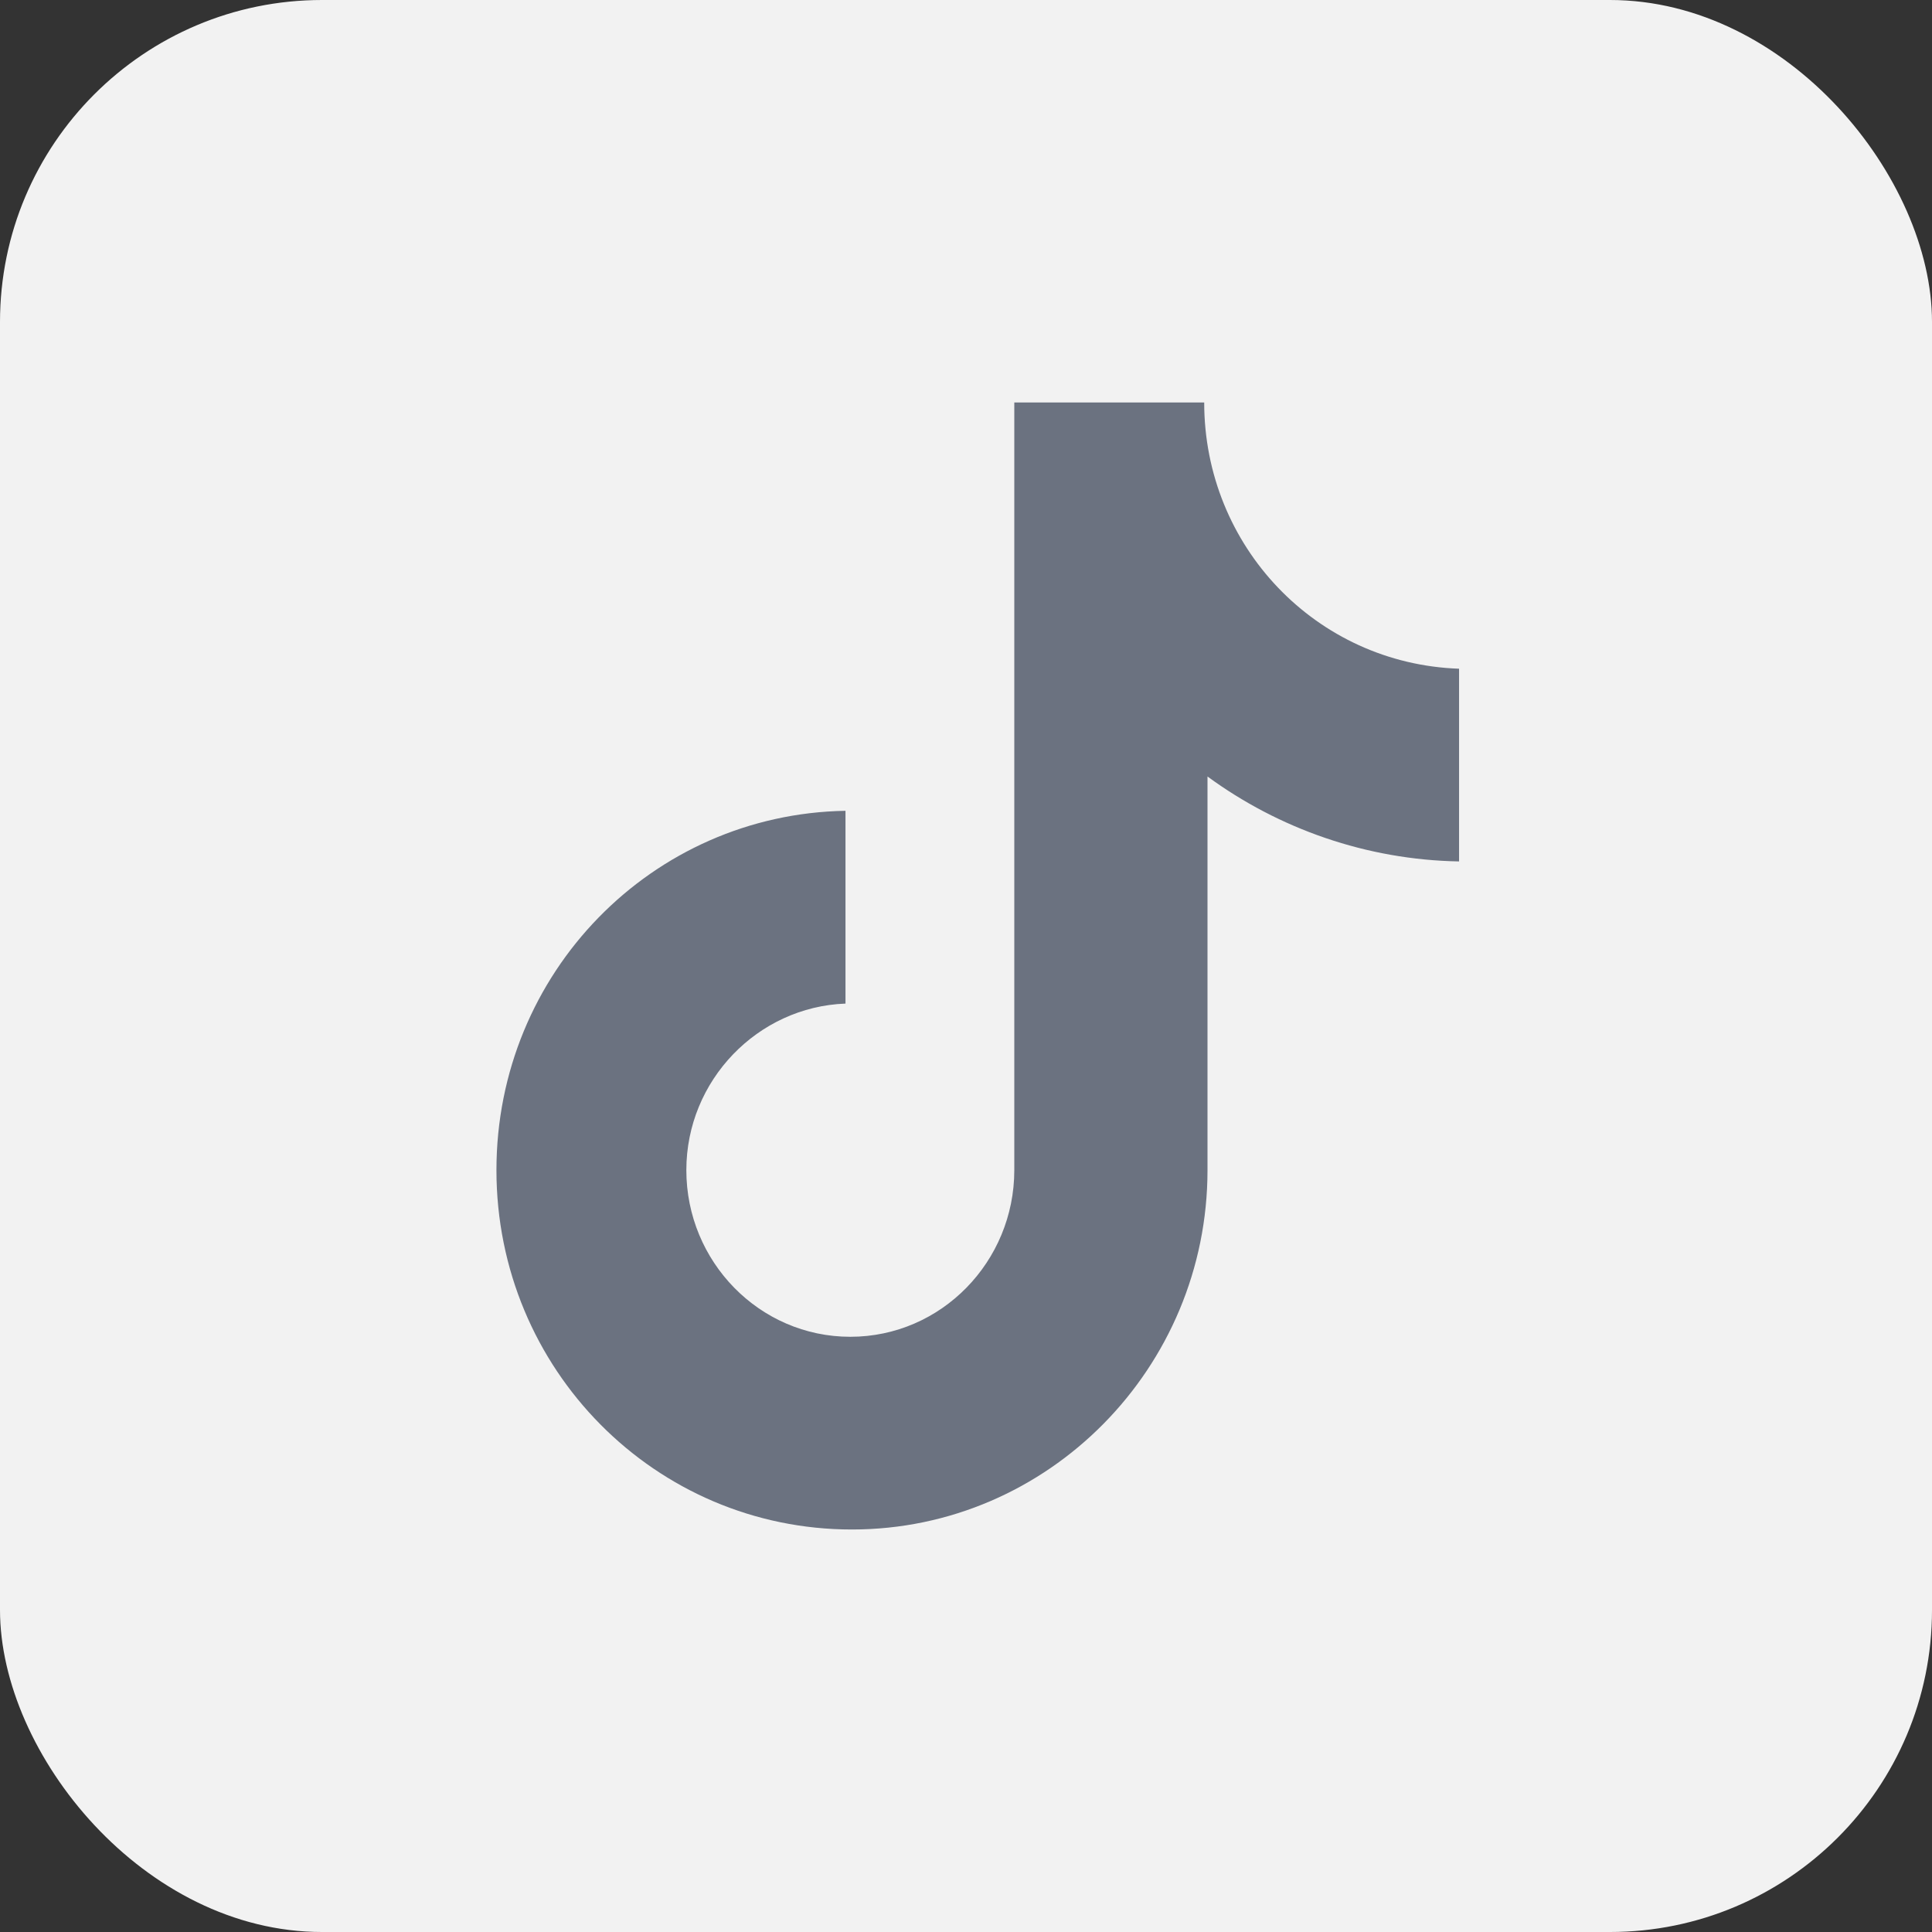
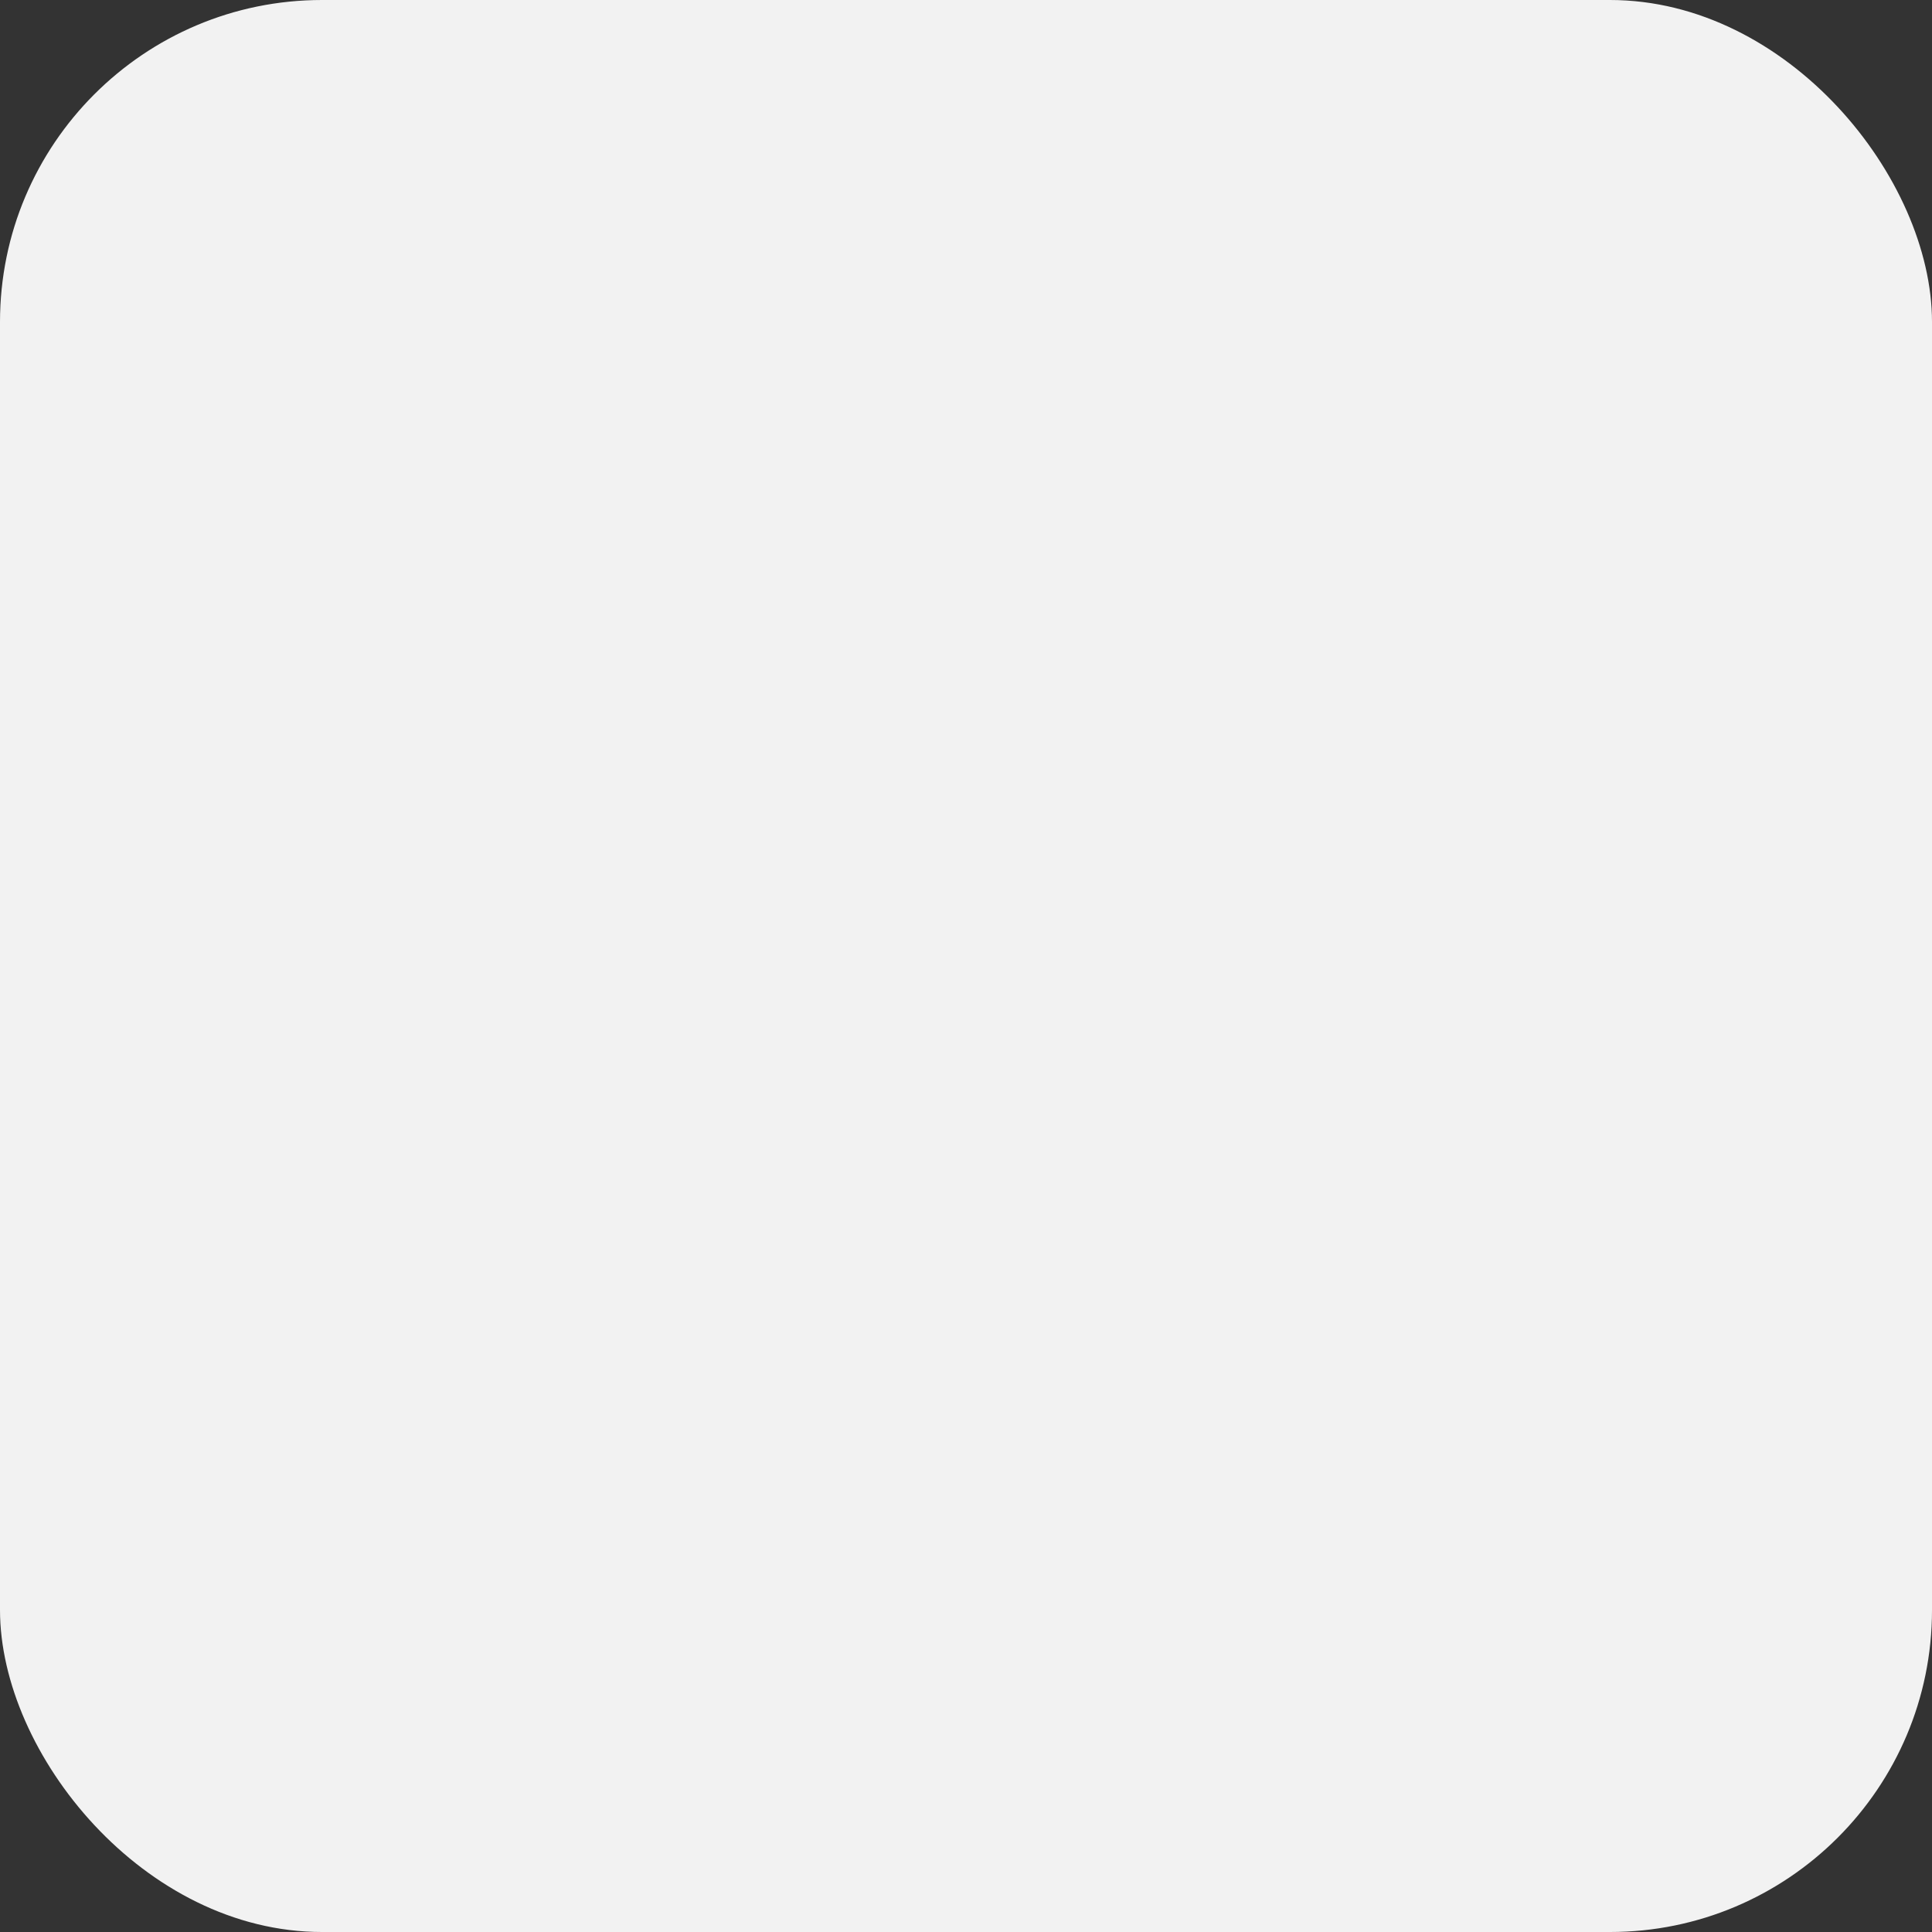
<svg xmlns="http://www.w3.org/2000/svg" width="24" height="24" viewBox="0 0 24 24" fill="none">
  <rect x="0" y="0" width="24" height="24" fill="#333333" stroke="none" />
  <rect width="24" height="24" rx="4" fill="#F2F2F2" />
-   <path d="M14.959 5H12.6V14.536C12.6 15.672 11.692 16.606 10.563 16.606C9.434 16.606 8.526 15.672 8.526 14.536C8.526 13.42 9.414 12.507 10.503 12.467V10.072C8.103 10.113 6.167 12.081 6.167 14.536C6.167 17.012 8.143 19 10.583 19C13.023 19 15 16.991 15 14.536V9.646C15.887 10.296 16.976 10.681 18.125 10.701V8.307C16.351 8.246 14.959 6.786 14.959 5Z" fill="#6B7280" />
</svg>